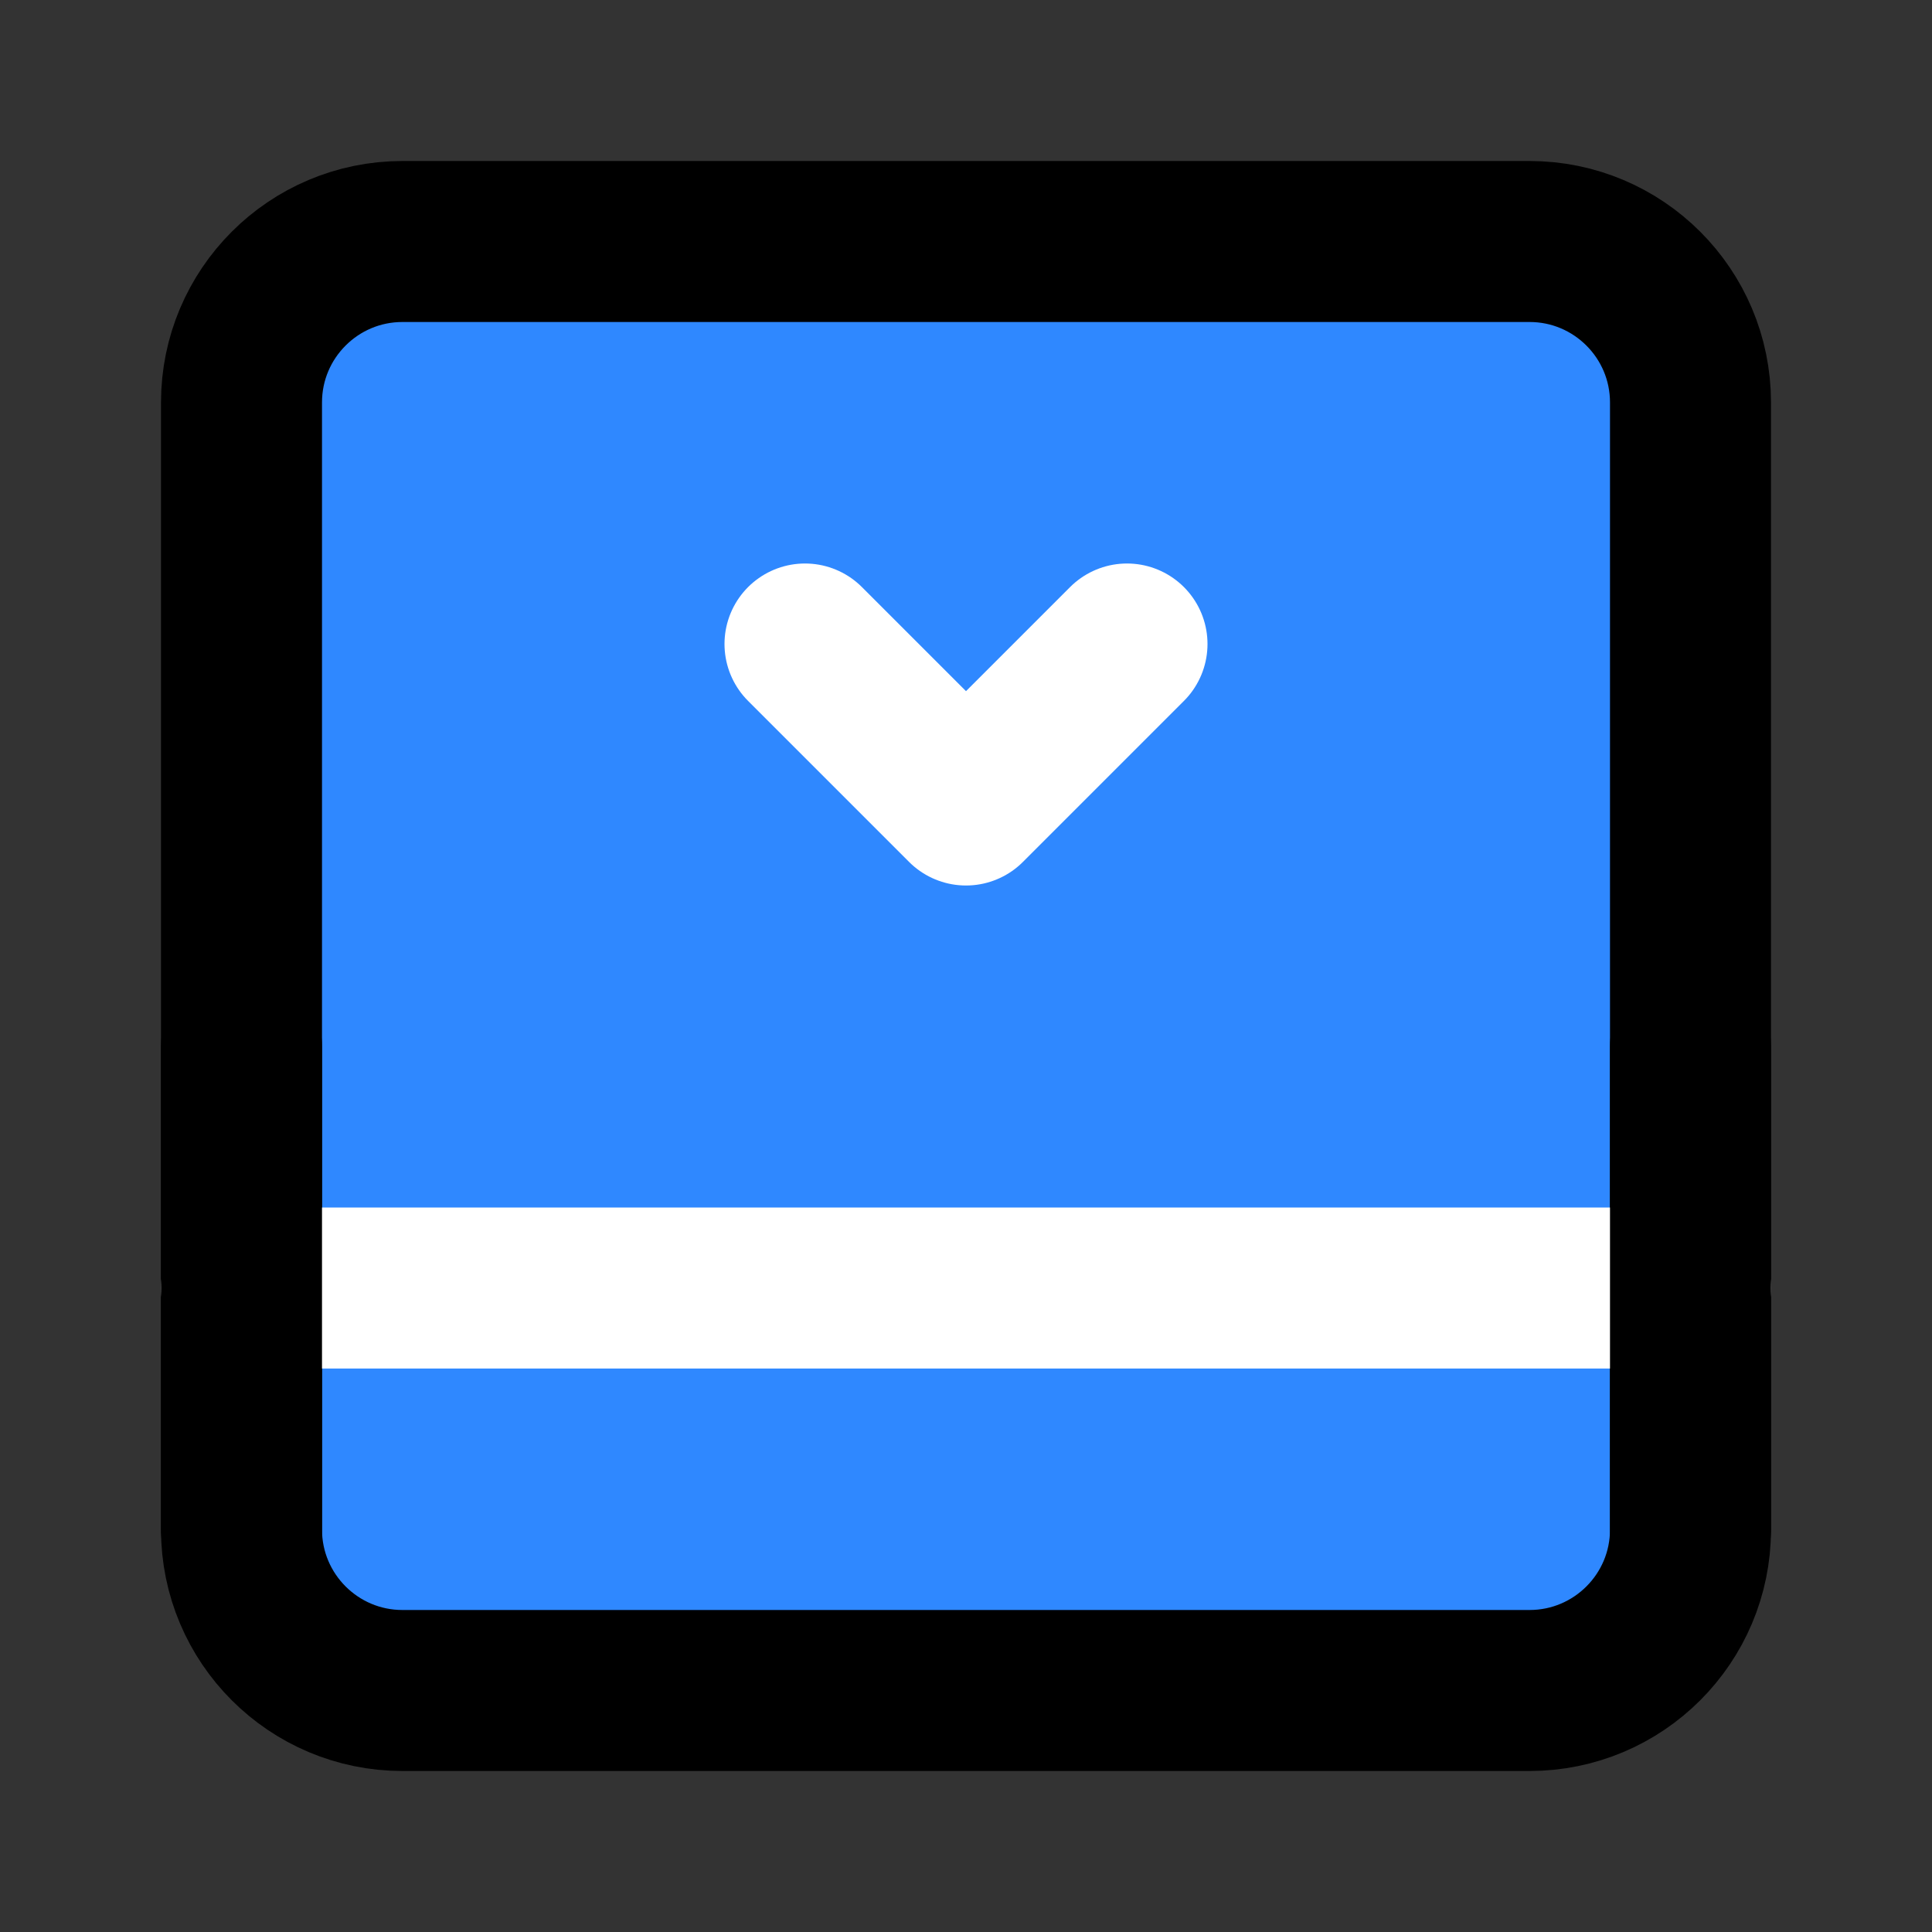
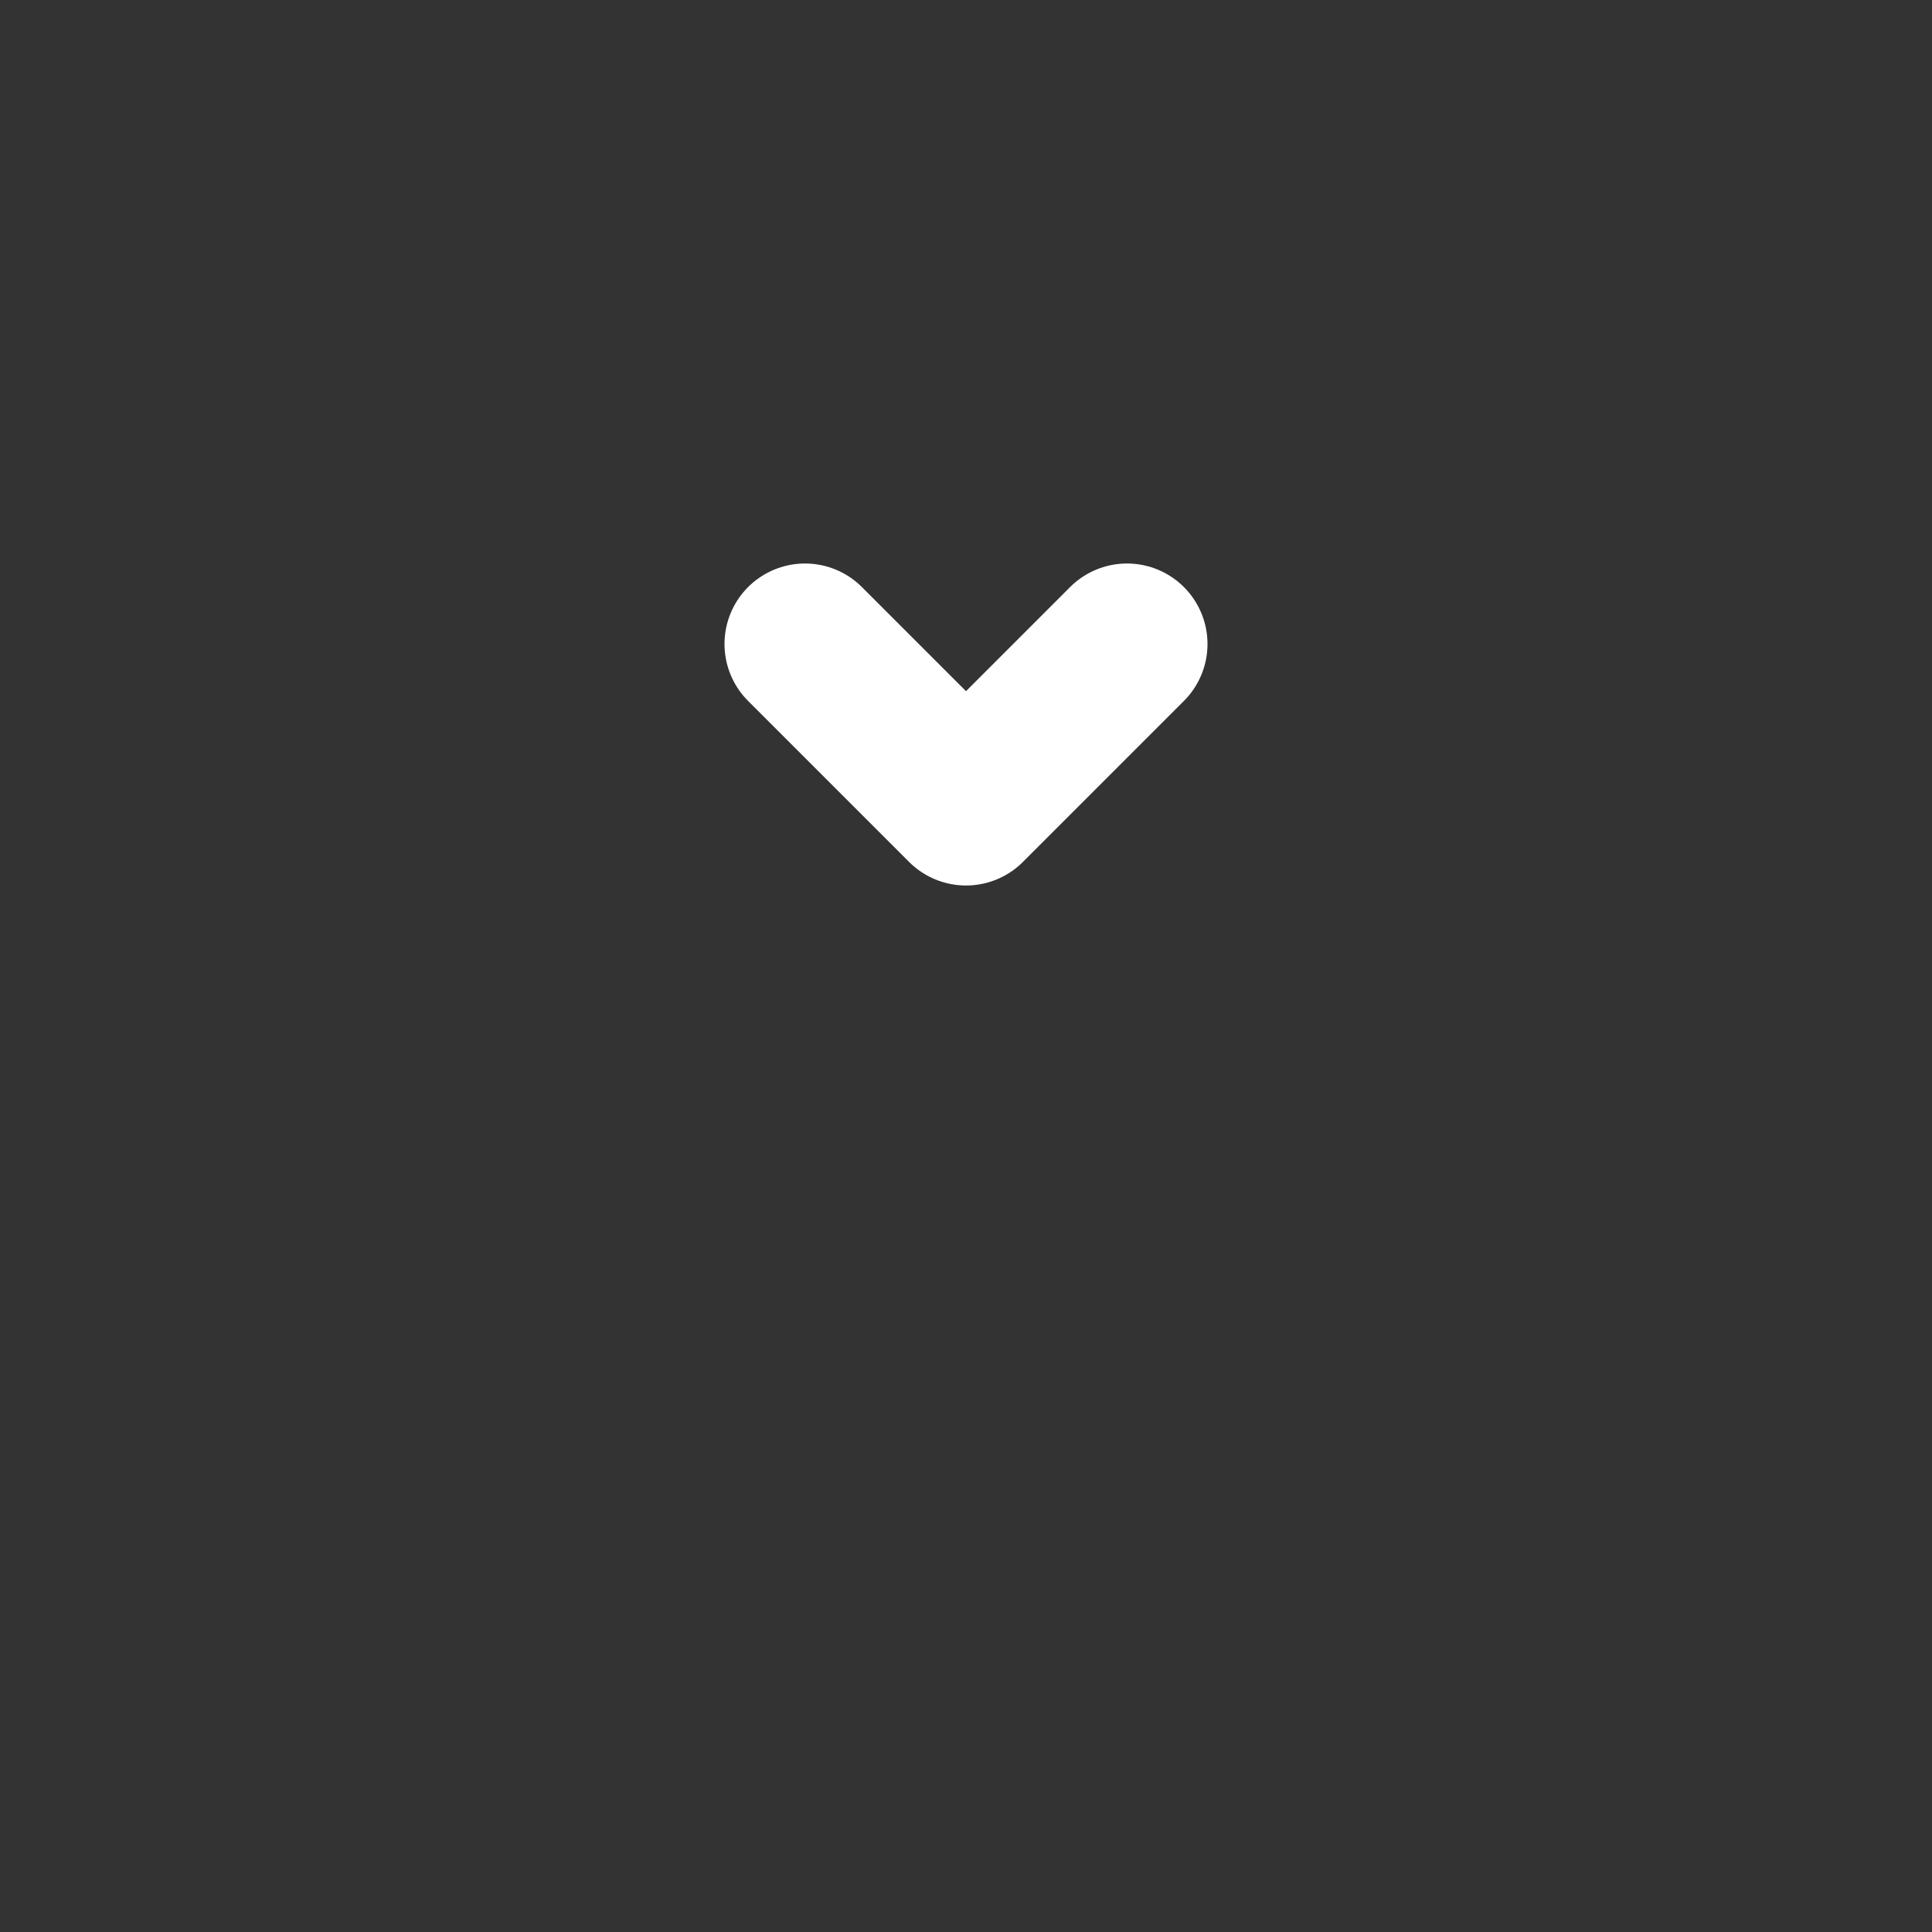
<svg xmlns="http://www.w3.org/2000/svg" width="48" height="48" viewBox="0 0 48 48" fill="none">
  <rect x="0" y="0" width="48" height="48" fill="#333333" stroke="none" />
-   <path d="M6 10C6 7.791 7.791 6 10 6H38C40.209 6 42 7.791 42 10V38C42 40.209 40.209 42 38 42H10C7.791 42 6 40.209 6 38V10Z" fill="#2F88FF" stroke="black" stroke-width="4" stroke-linejoin="round" />
-   <path d="M6 32H42" stroke="white" stroke-width="4" stroke-linecap="round" stroke-linejoin="round" />
  <path d="M20 16L24 20L28 16" stroke="white" stroke-width="4" stroke-linecap="round" stroke-linejoin="round" />
-   <path d="M6 26V38" stroke="black" stroke-width="4" stroke-linecap="round" stroke-linejoin="round" />
-   <path d="M42 26V38" stroke="black" stroke-width="4" stroke-linecap="round" stroke-linejoin="round" />
</svg>